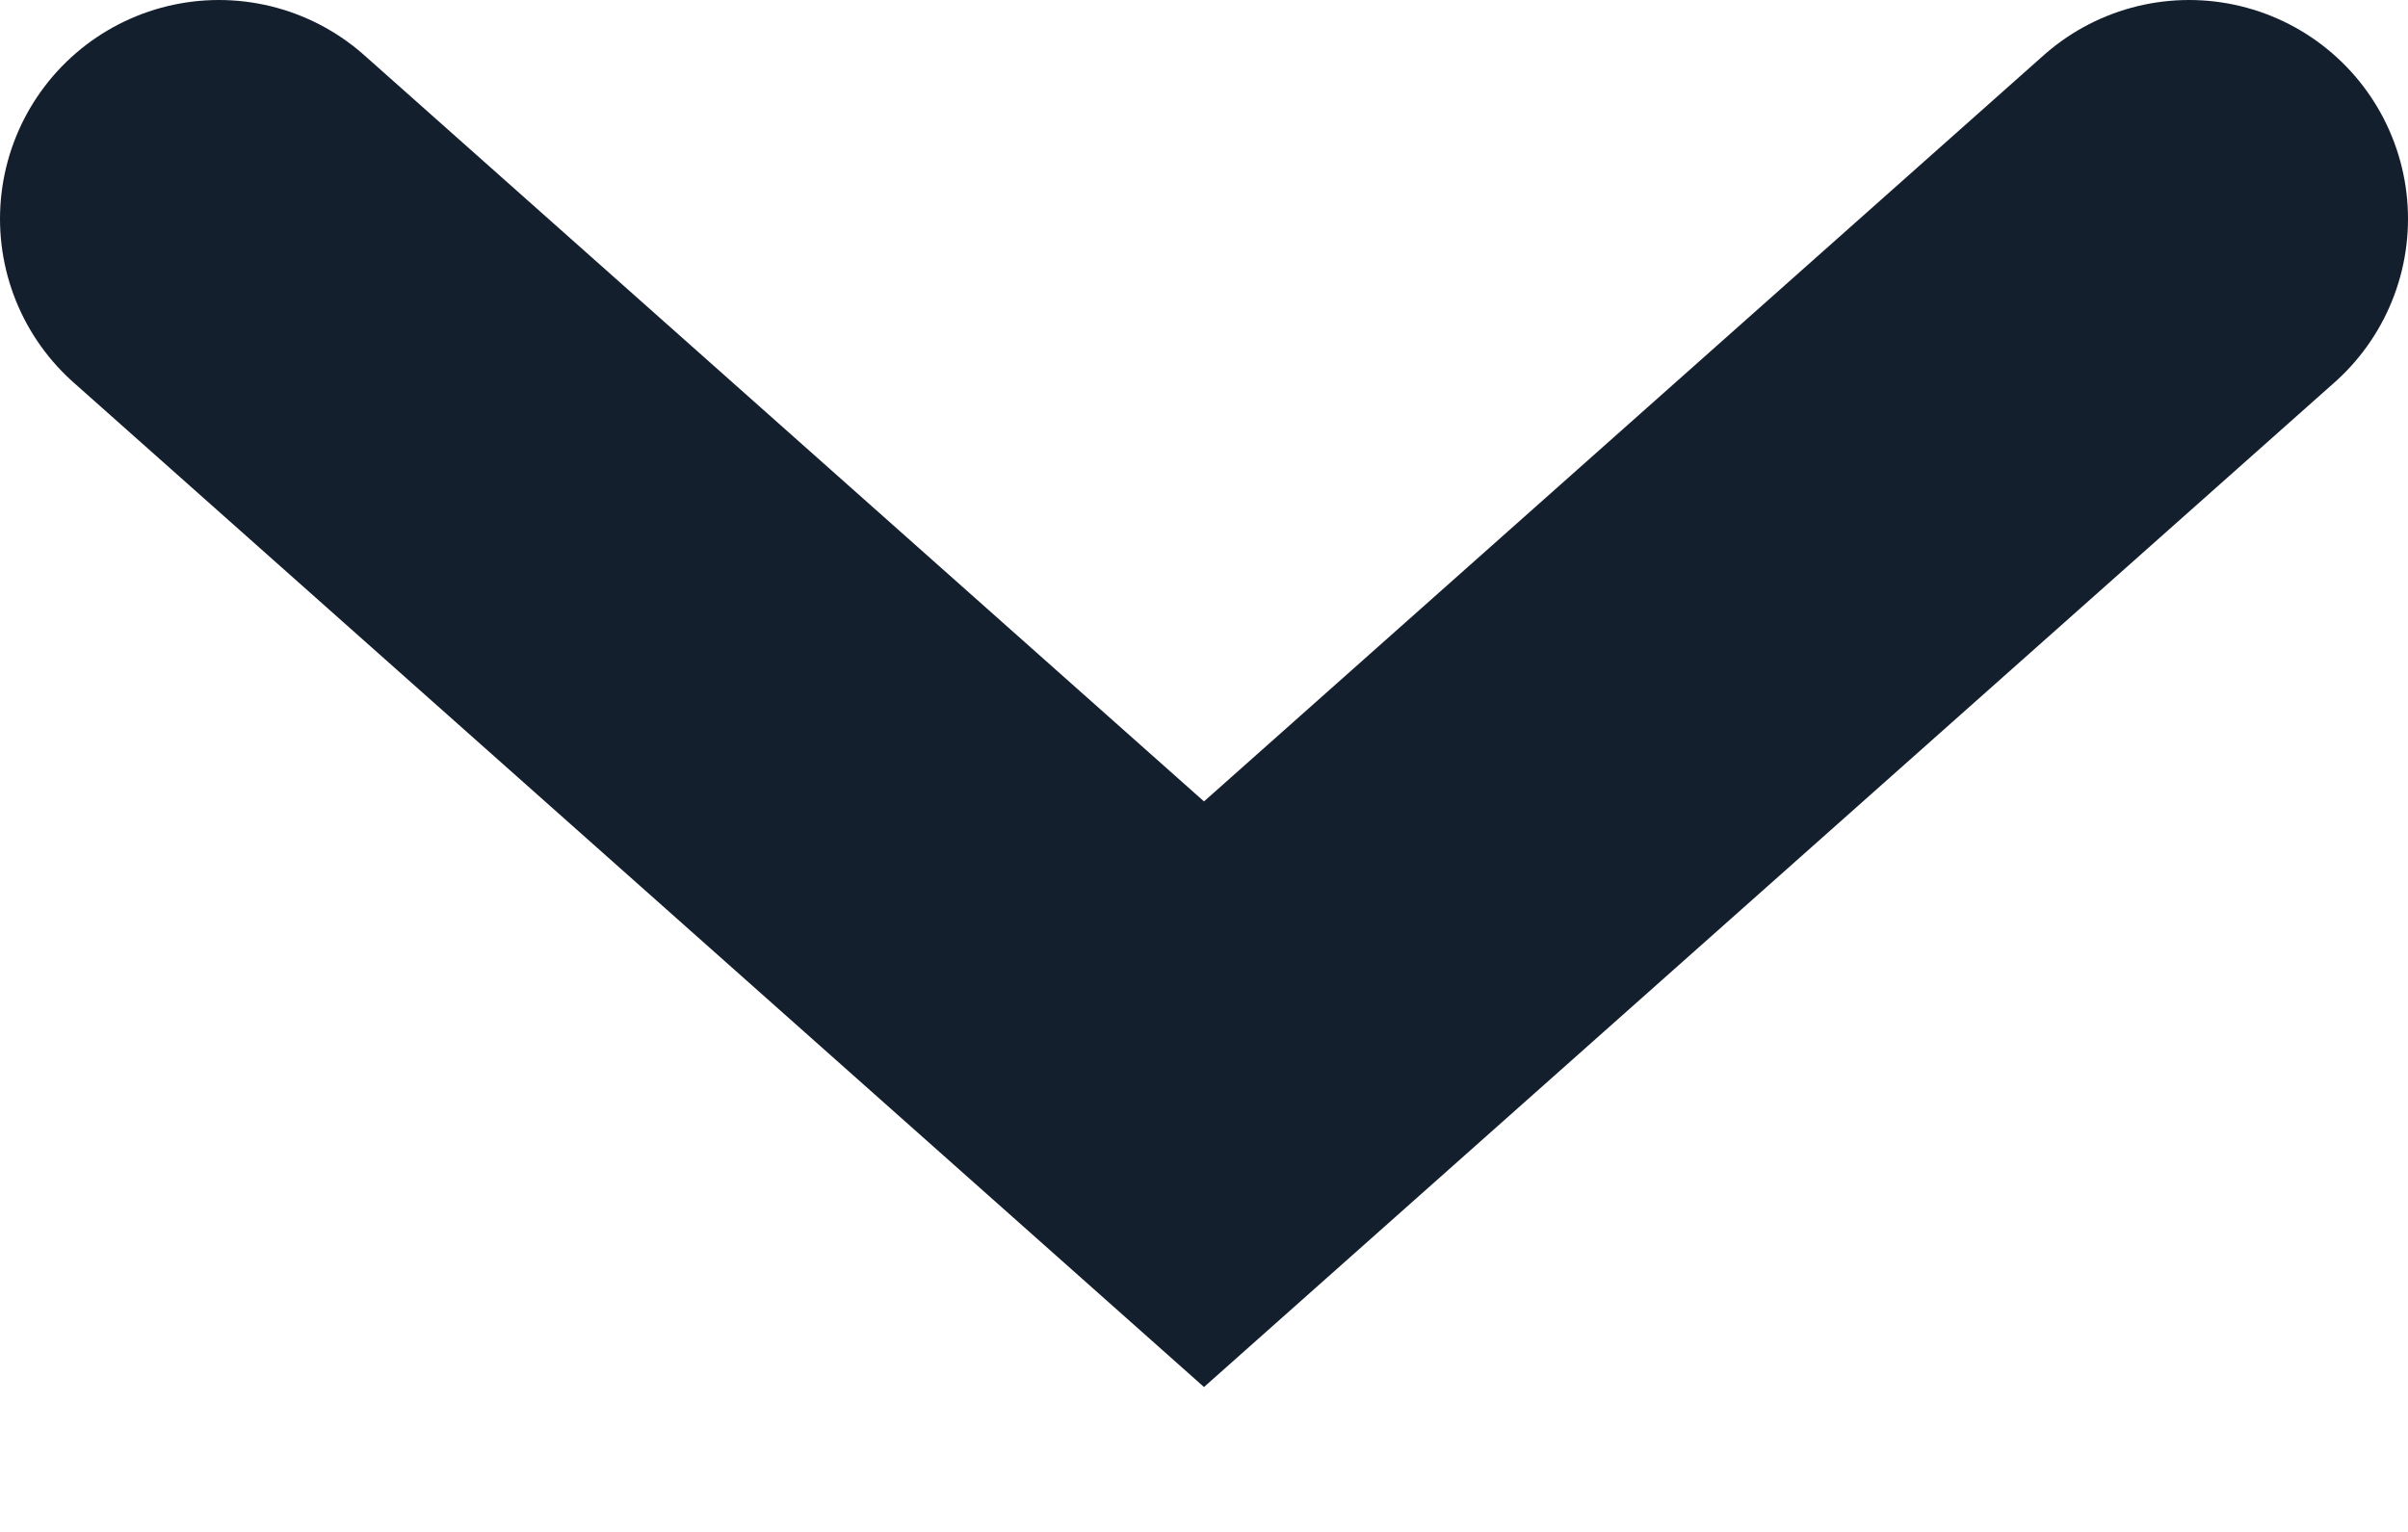
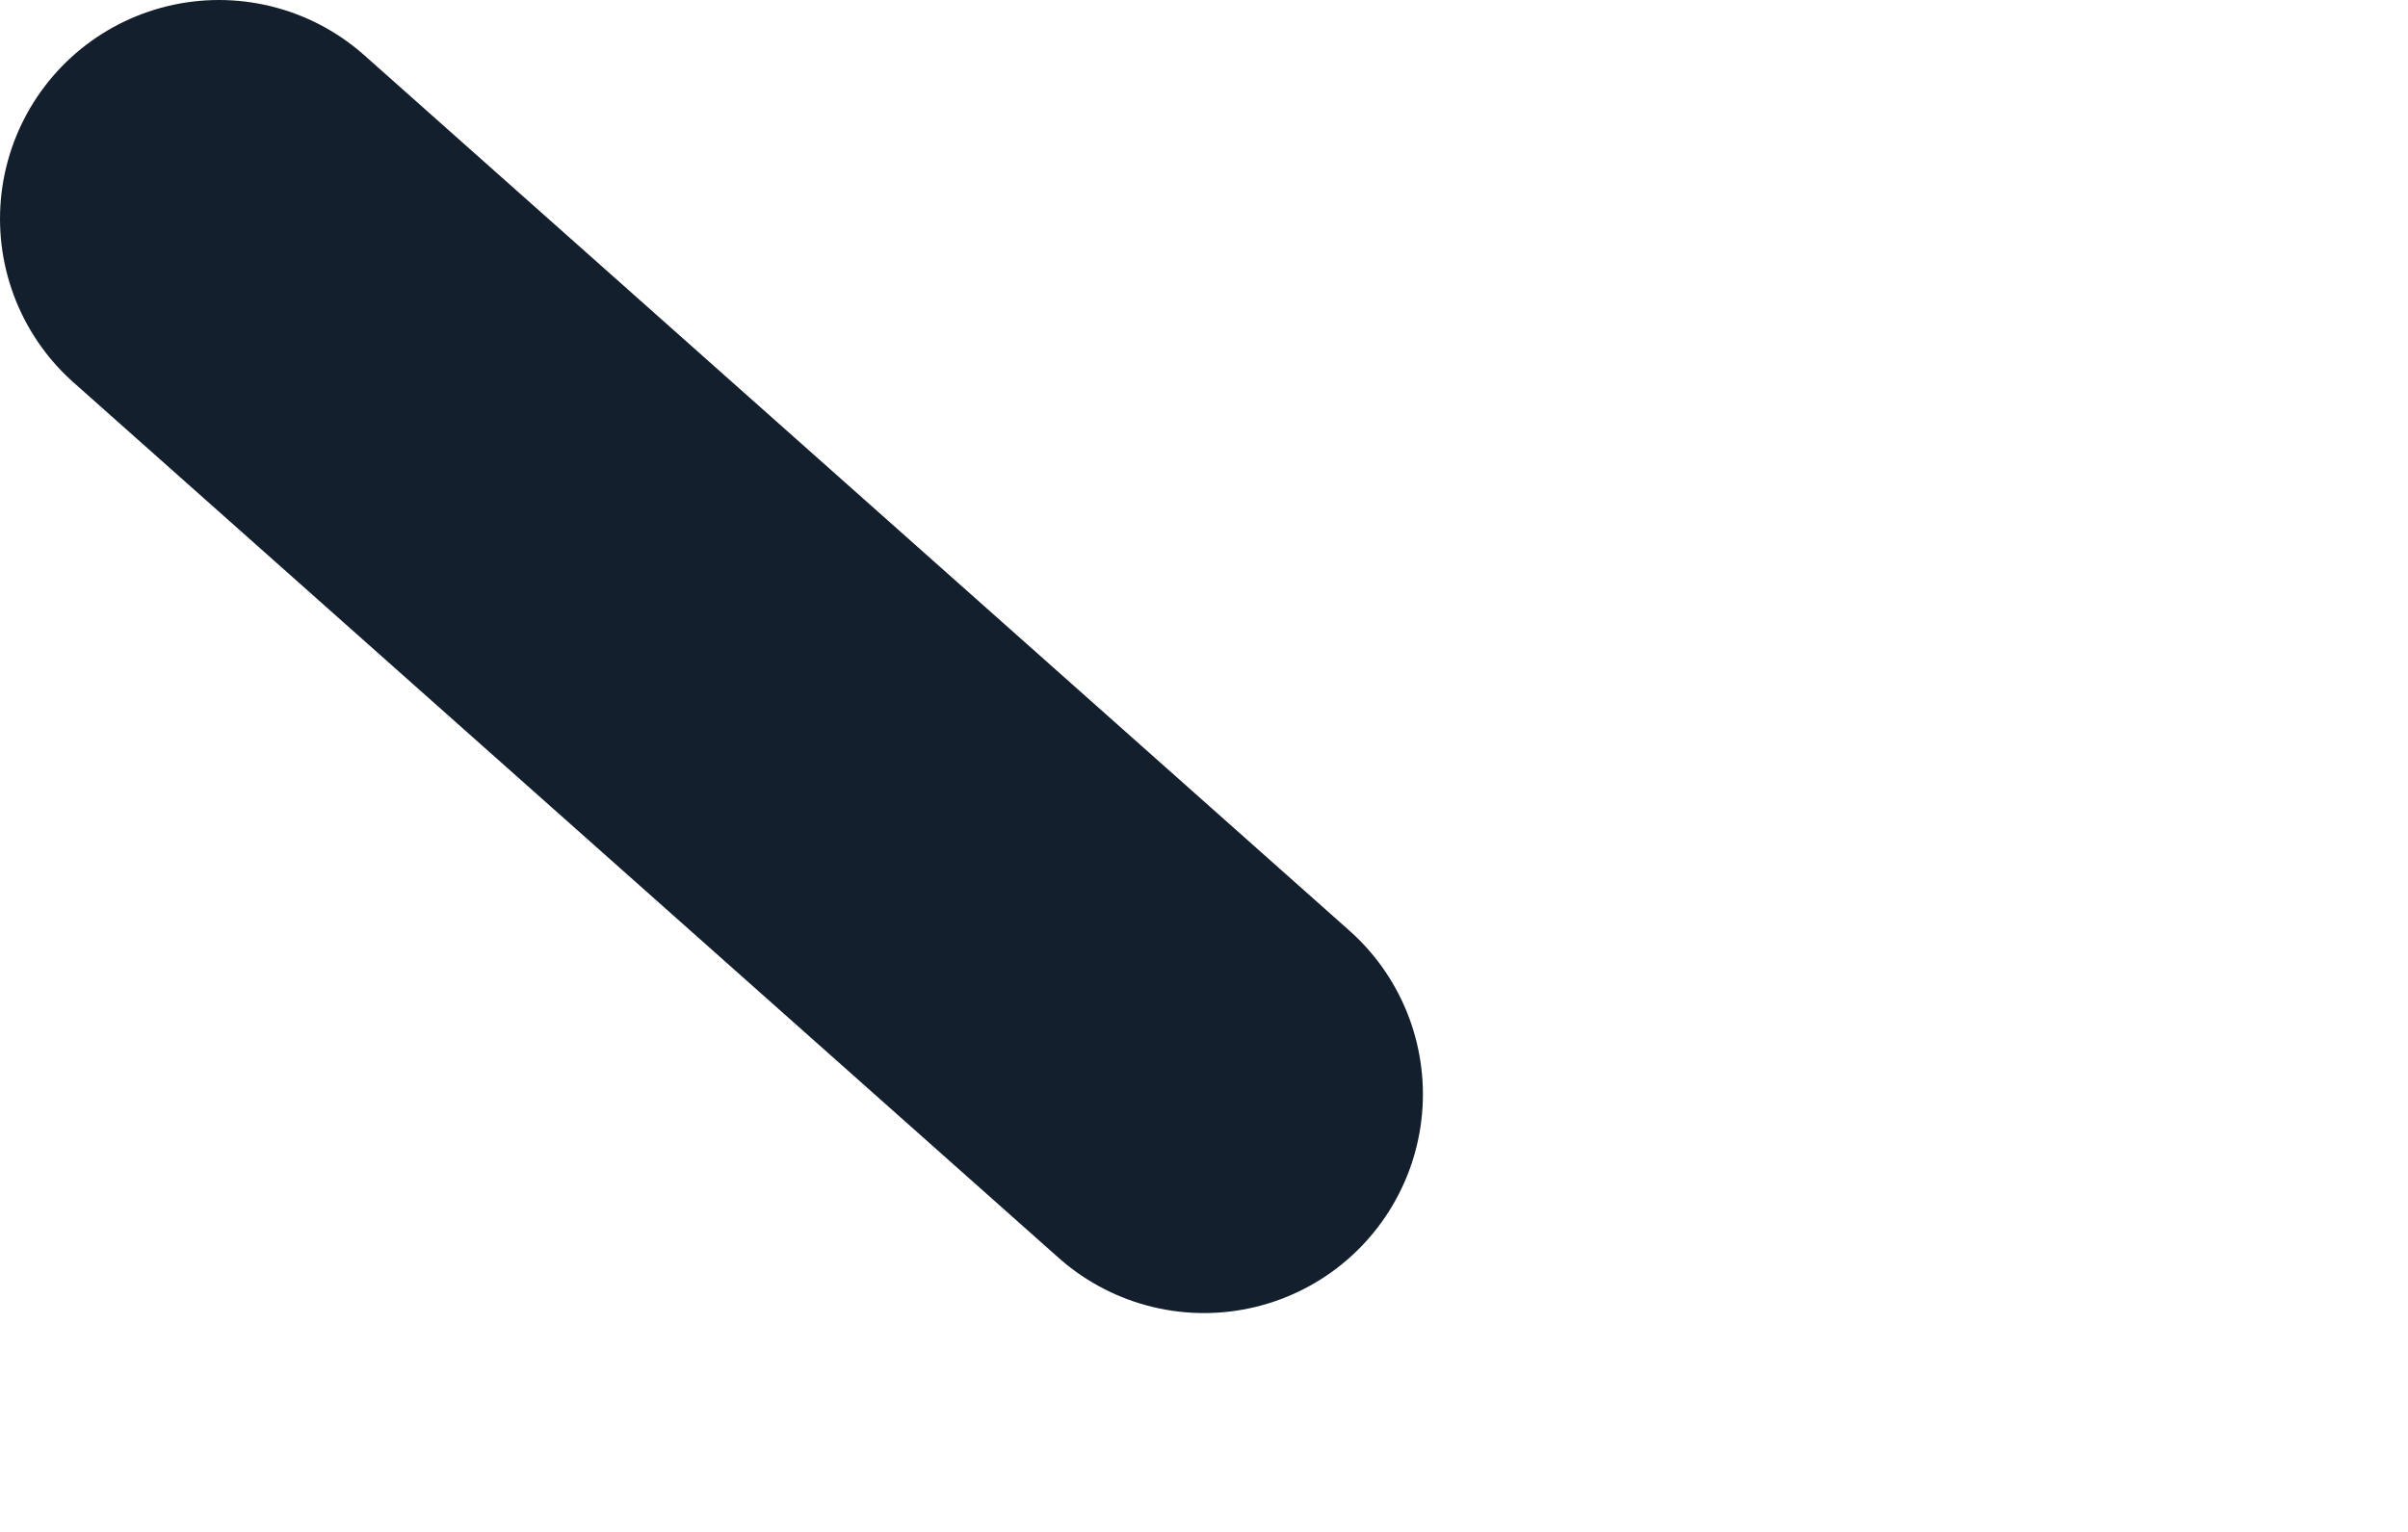
<svg xmlns="http://www.w3.org/2000/svg" width="11" height="7" viewBox="0 0 11 7" fill="none">
-   <path d="M1 1L5.5 5L10 1" stroke="#141F2E" stroke-width="2" stroke-linecap="round" />
+   <path d="M1 1L5.5 5" stroke="#141F2E" stroke-width="2" stroke-linecap="round" />
</svg>